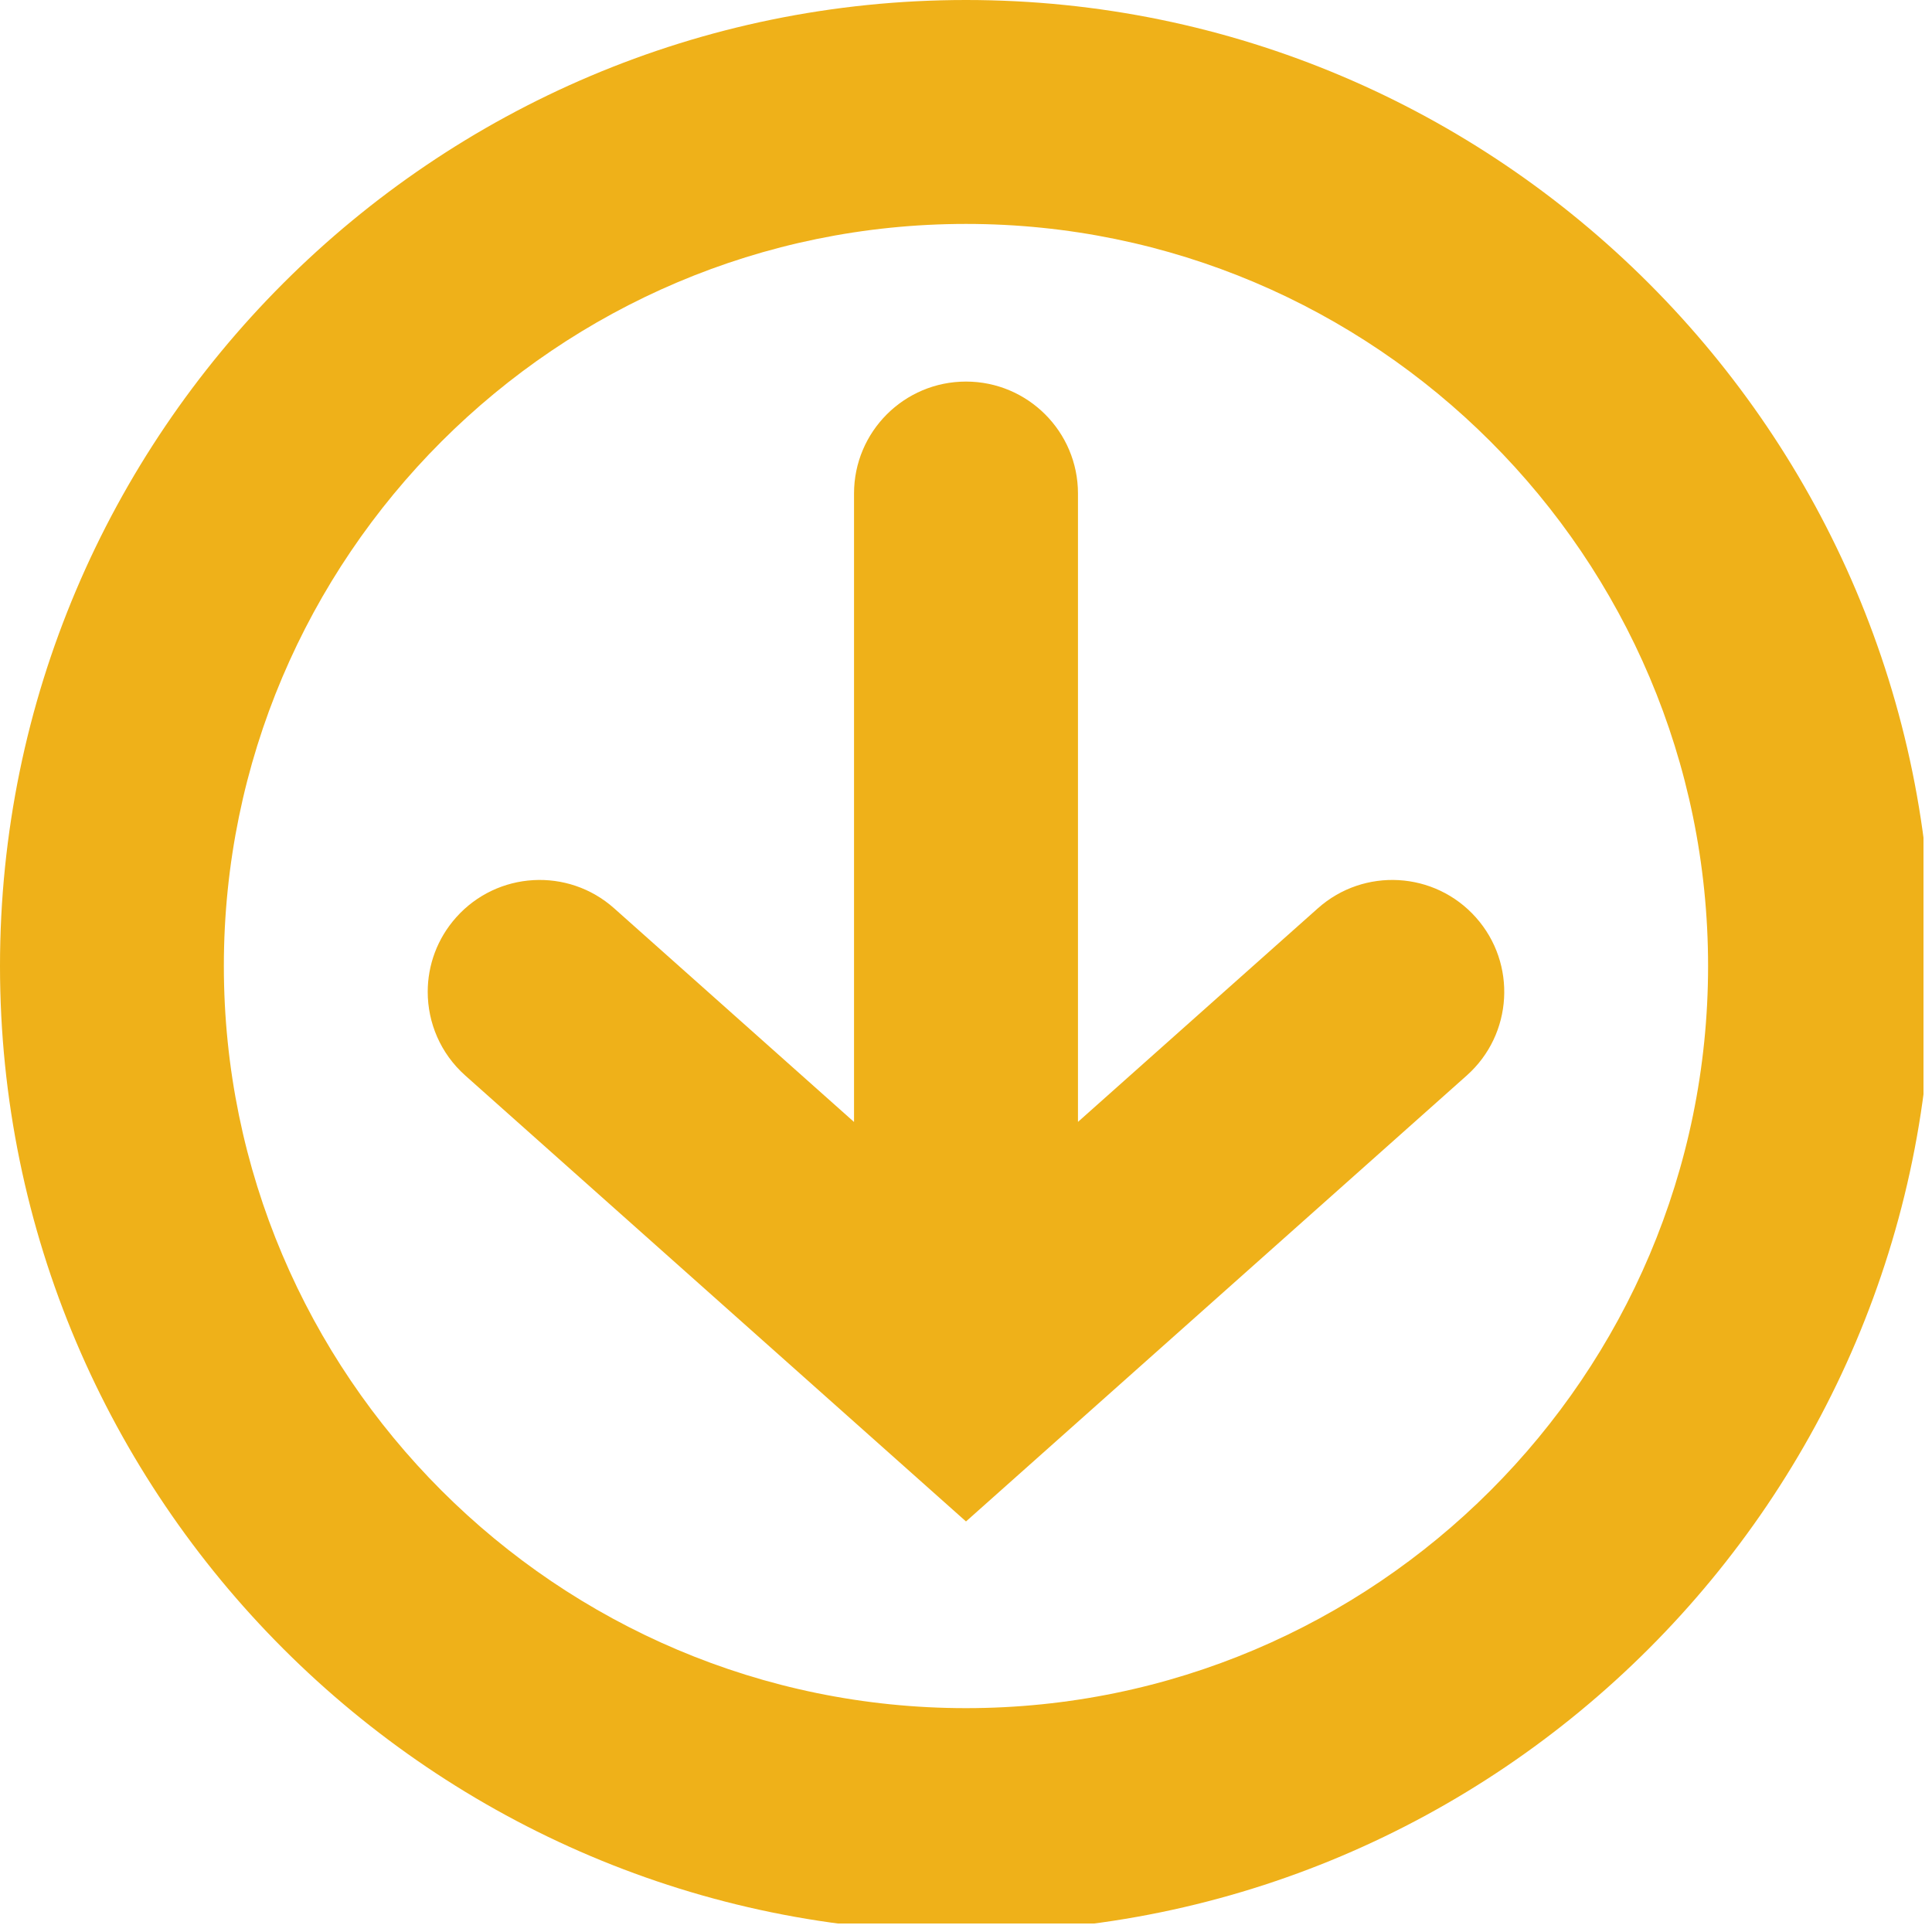
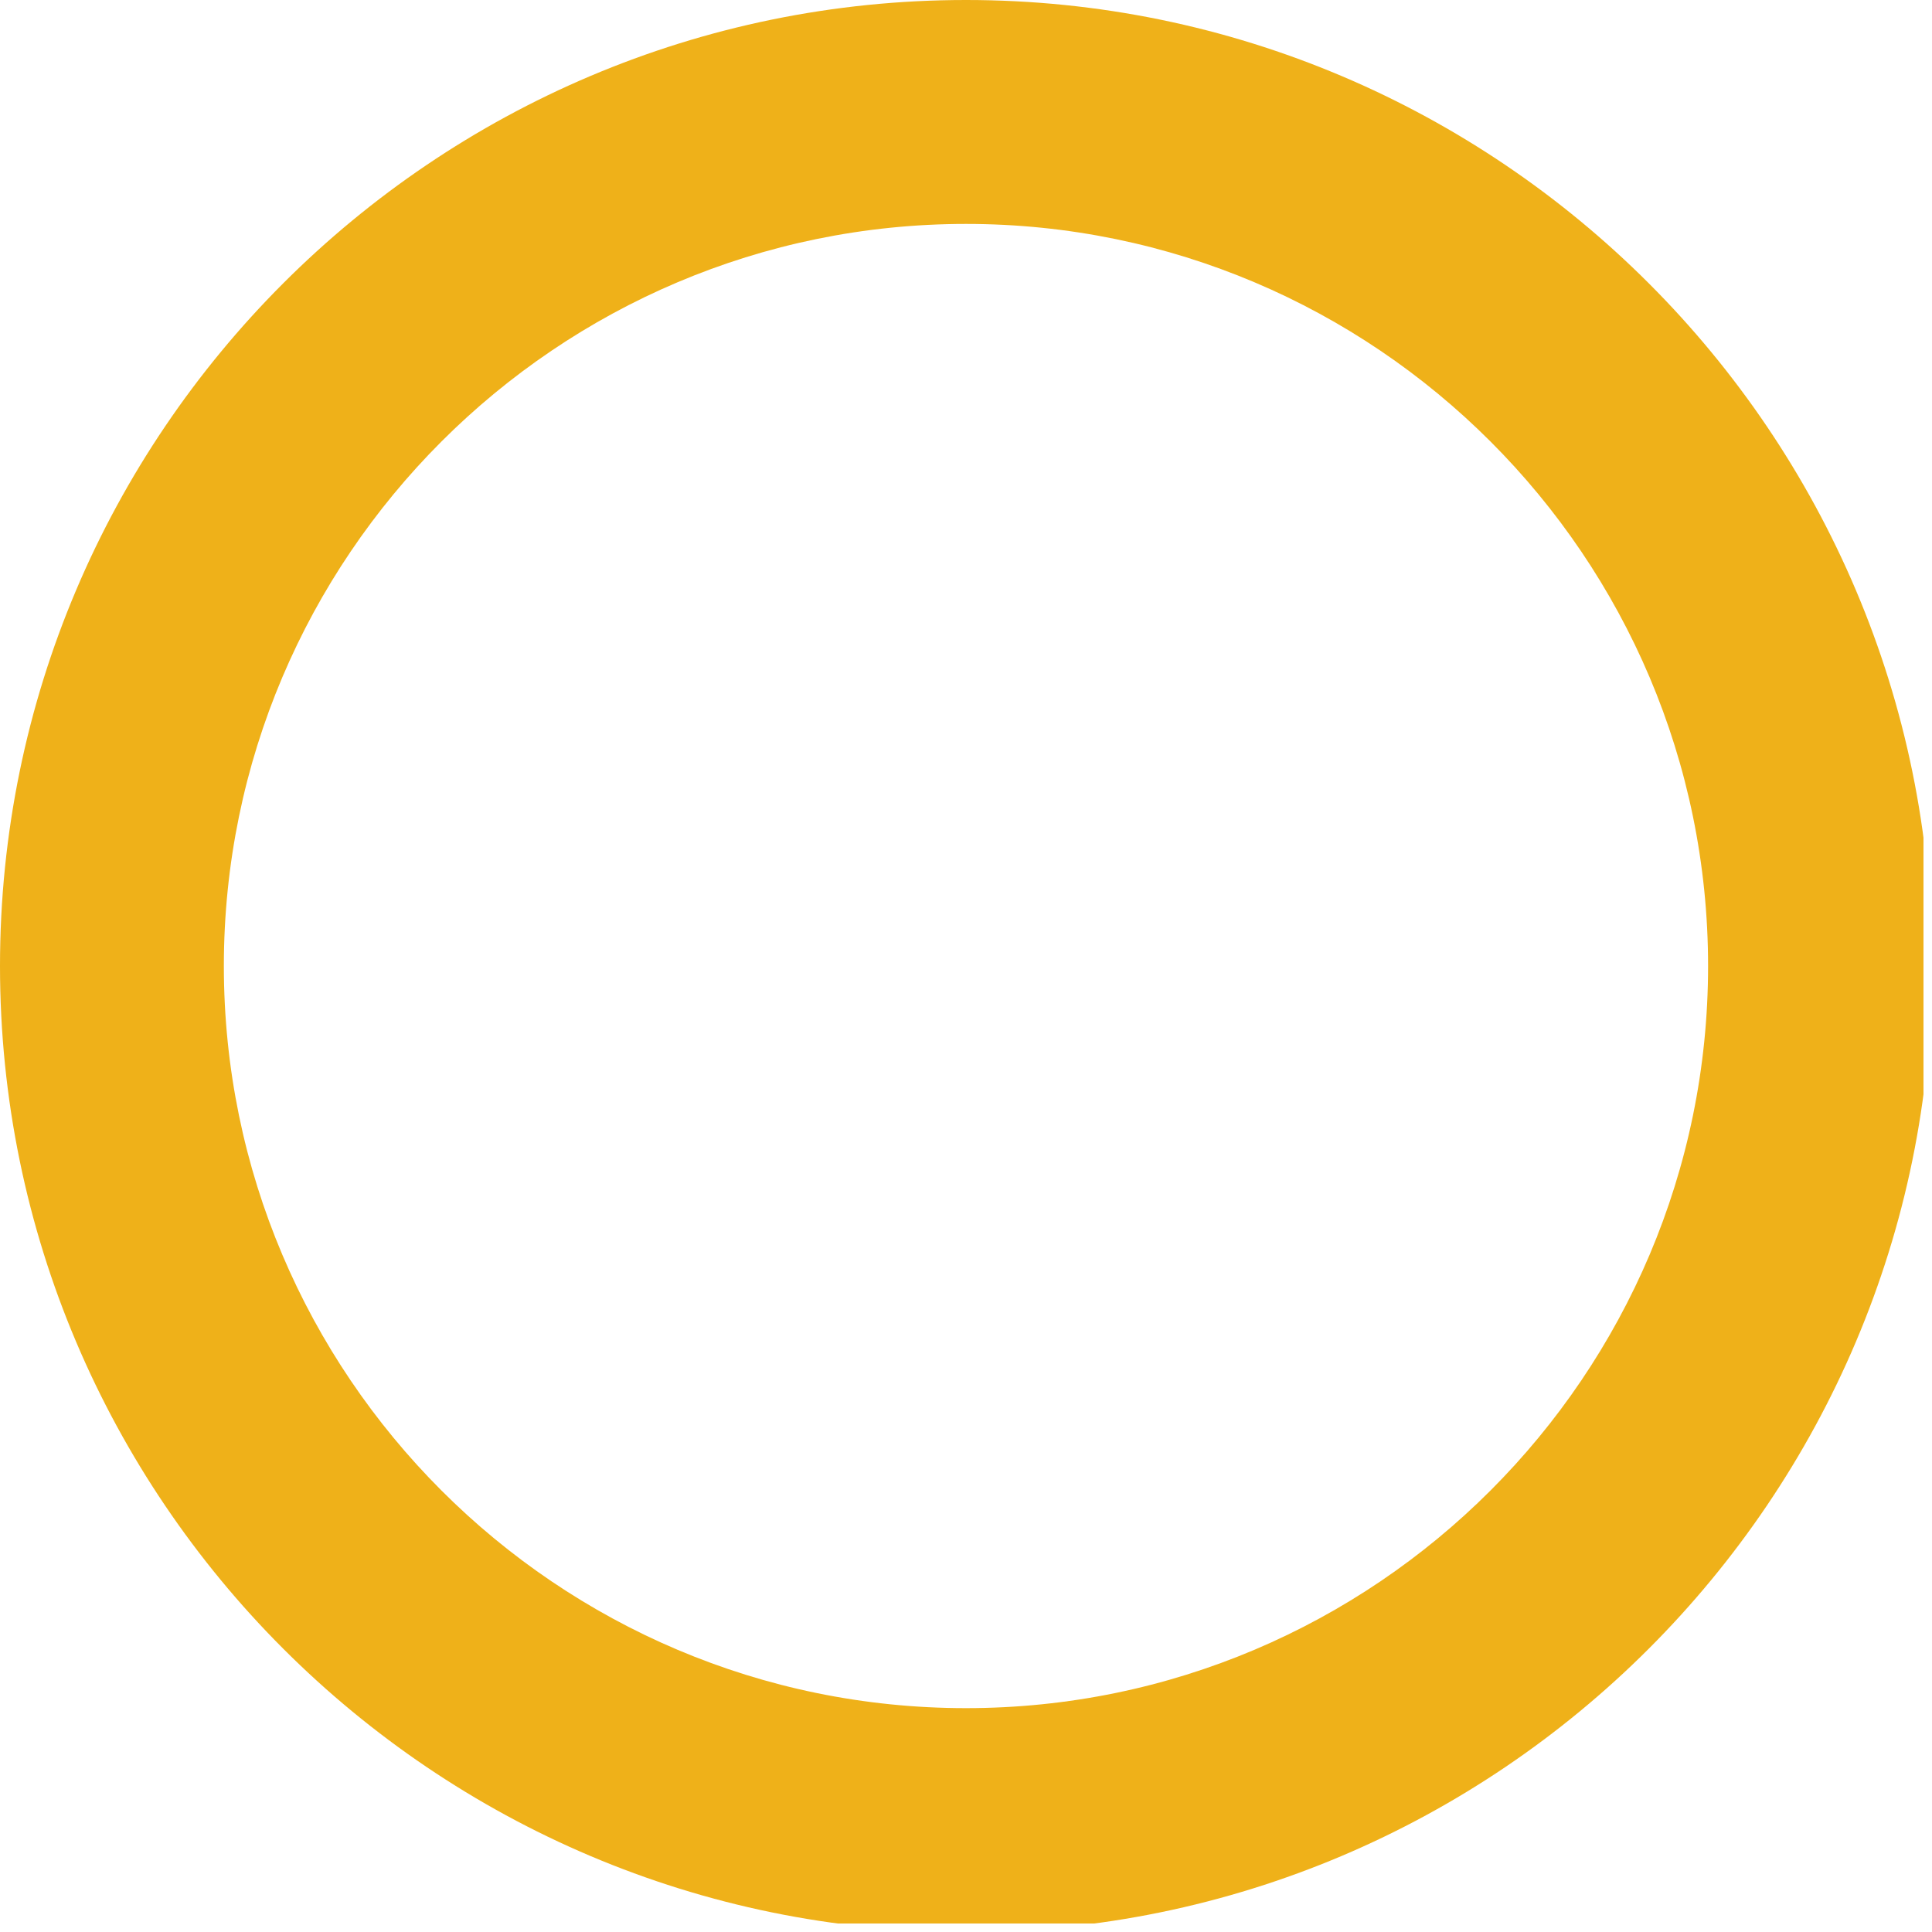
<svg xmlns="http://www.w3.org/2000/svg" width="150" viewBox="0 0 112.5 112.5" height="150" preserveAspectRatio="xMidYMid meet">
  <defs>
    <clipPath id="id1">
      <path d="M 0 0 L 112.004 0 L 112.004 112.004 L 0 112.004 Z M 0 0 " clip-rule="nonzero" />
    </clipPath>
  </defs>
-   <path fill="#efb119" d="M 85.41 62.625 C 88.098 60.23 88.336 56.109 85.941 53.422 C 83.547 50.734 79.426 50.496 76.738 52.891 L 71.27 57.758 L 62.77 65.328 L 62.77 28.738 C 62.77 25.137 59.848 22.219 56.25 22.219 C 52.648 22.219 49.73 25.137 49.73 28.738 L 49.73 65.332 L 41.227 57.758 L 35.762 52.891 C 33.074 50.496 28.953 50.734 26.559 53.422 C 25.453 54.664 24.906 56.211 24.906 57.754 C 24.906 59.551 25.645 61.336 27.09 62.625 L 56.25 88.594 Z M 85.41 62.625 " fill-opacity="1" fill-rule="nonzero" />
  <g clip-path="url(#id1)">
    <path fill="#efb119" d="M 112.5 56.25 C 112.5 25.234 87.266 0 56.25 0 C 25.234 0 0 25.234 0 56.25 C 0 87.266 25.234 112.5 56.25 112.5 C 87.266 112.5 112.5 87.266 112.5 56.25 Z M 13.035 56.25 C 13.035 32.422 32.422 13.039 56.25 13.039 C 80.078 13.039 99.461 32.422 99.461 56.25 C 99.461 80.078 80.078 99.465 56.25 99.465 C 32.422 99.465 13.035 80.078 13.035 56.25 Z M 13.035 56.25 " fill-opacity="1" fill-rule="nonzero" />
  </g>
</svg>